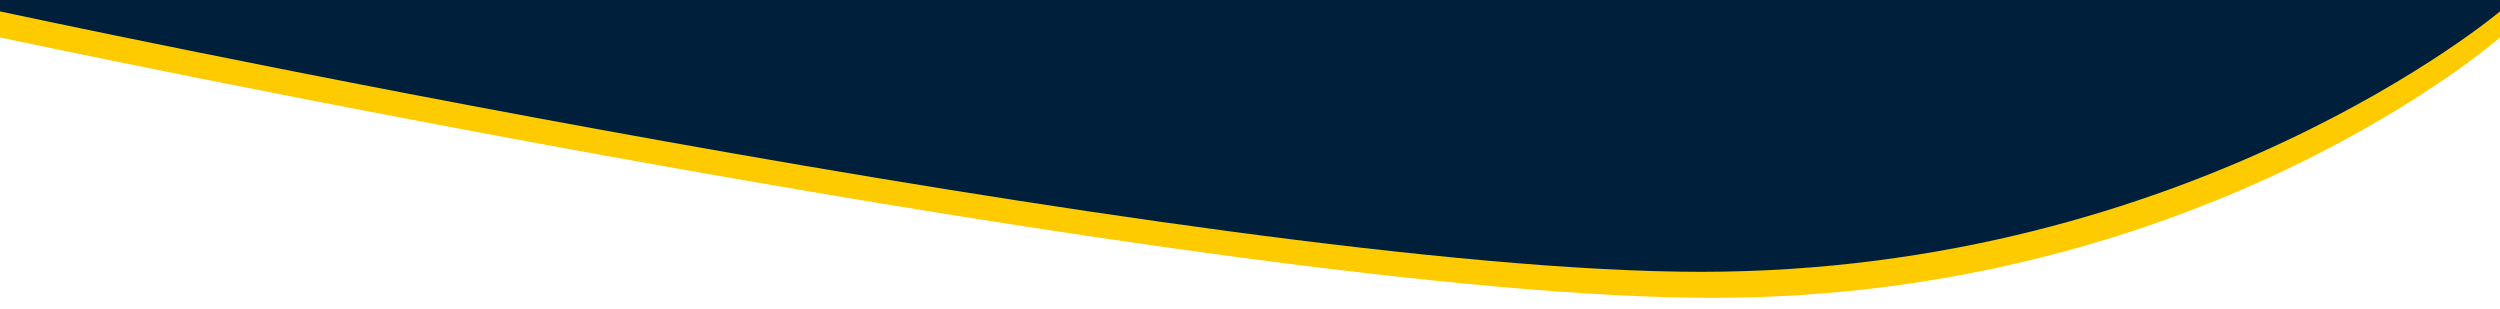
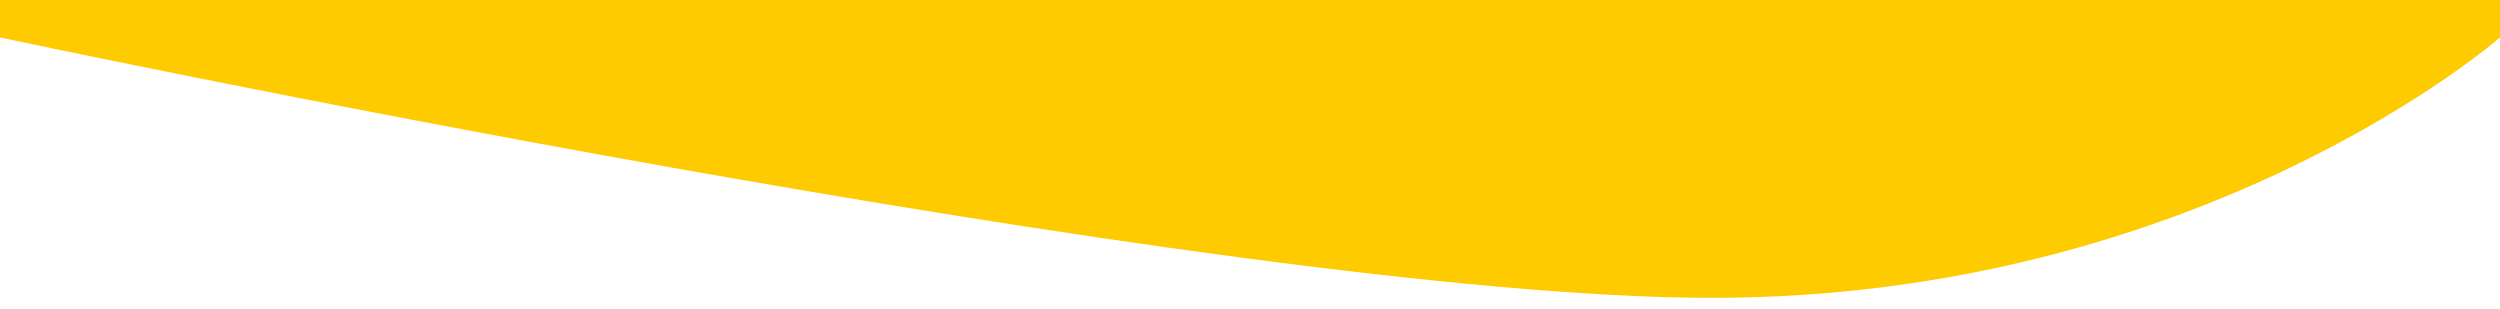
<svg xmlns="http://www.w3.org/2000/svg" width="768" height="95" viewBox="0 0 768 95" fill="none">
  <path d="M768 0H0V11.5C0 11.5 375.252 91.5 526 91.5C676.748 91.5 768 11.5 768 11.5V0Z" fill="#FECB00" />
-   <path d="M768 0H0V3.5C0 3.5 371.752 83.5 522.5 83.5C673.248 83.5 768 3.5 768 3.5V0Z" fill="#001F3A" />
</svg>